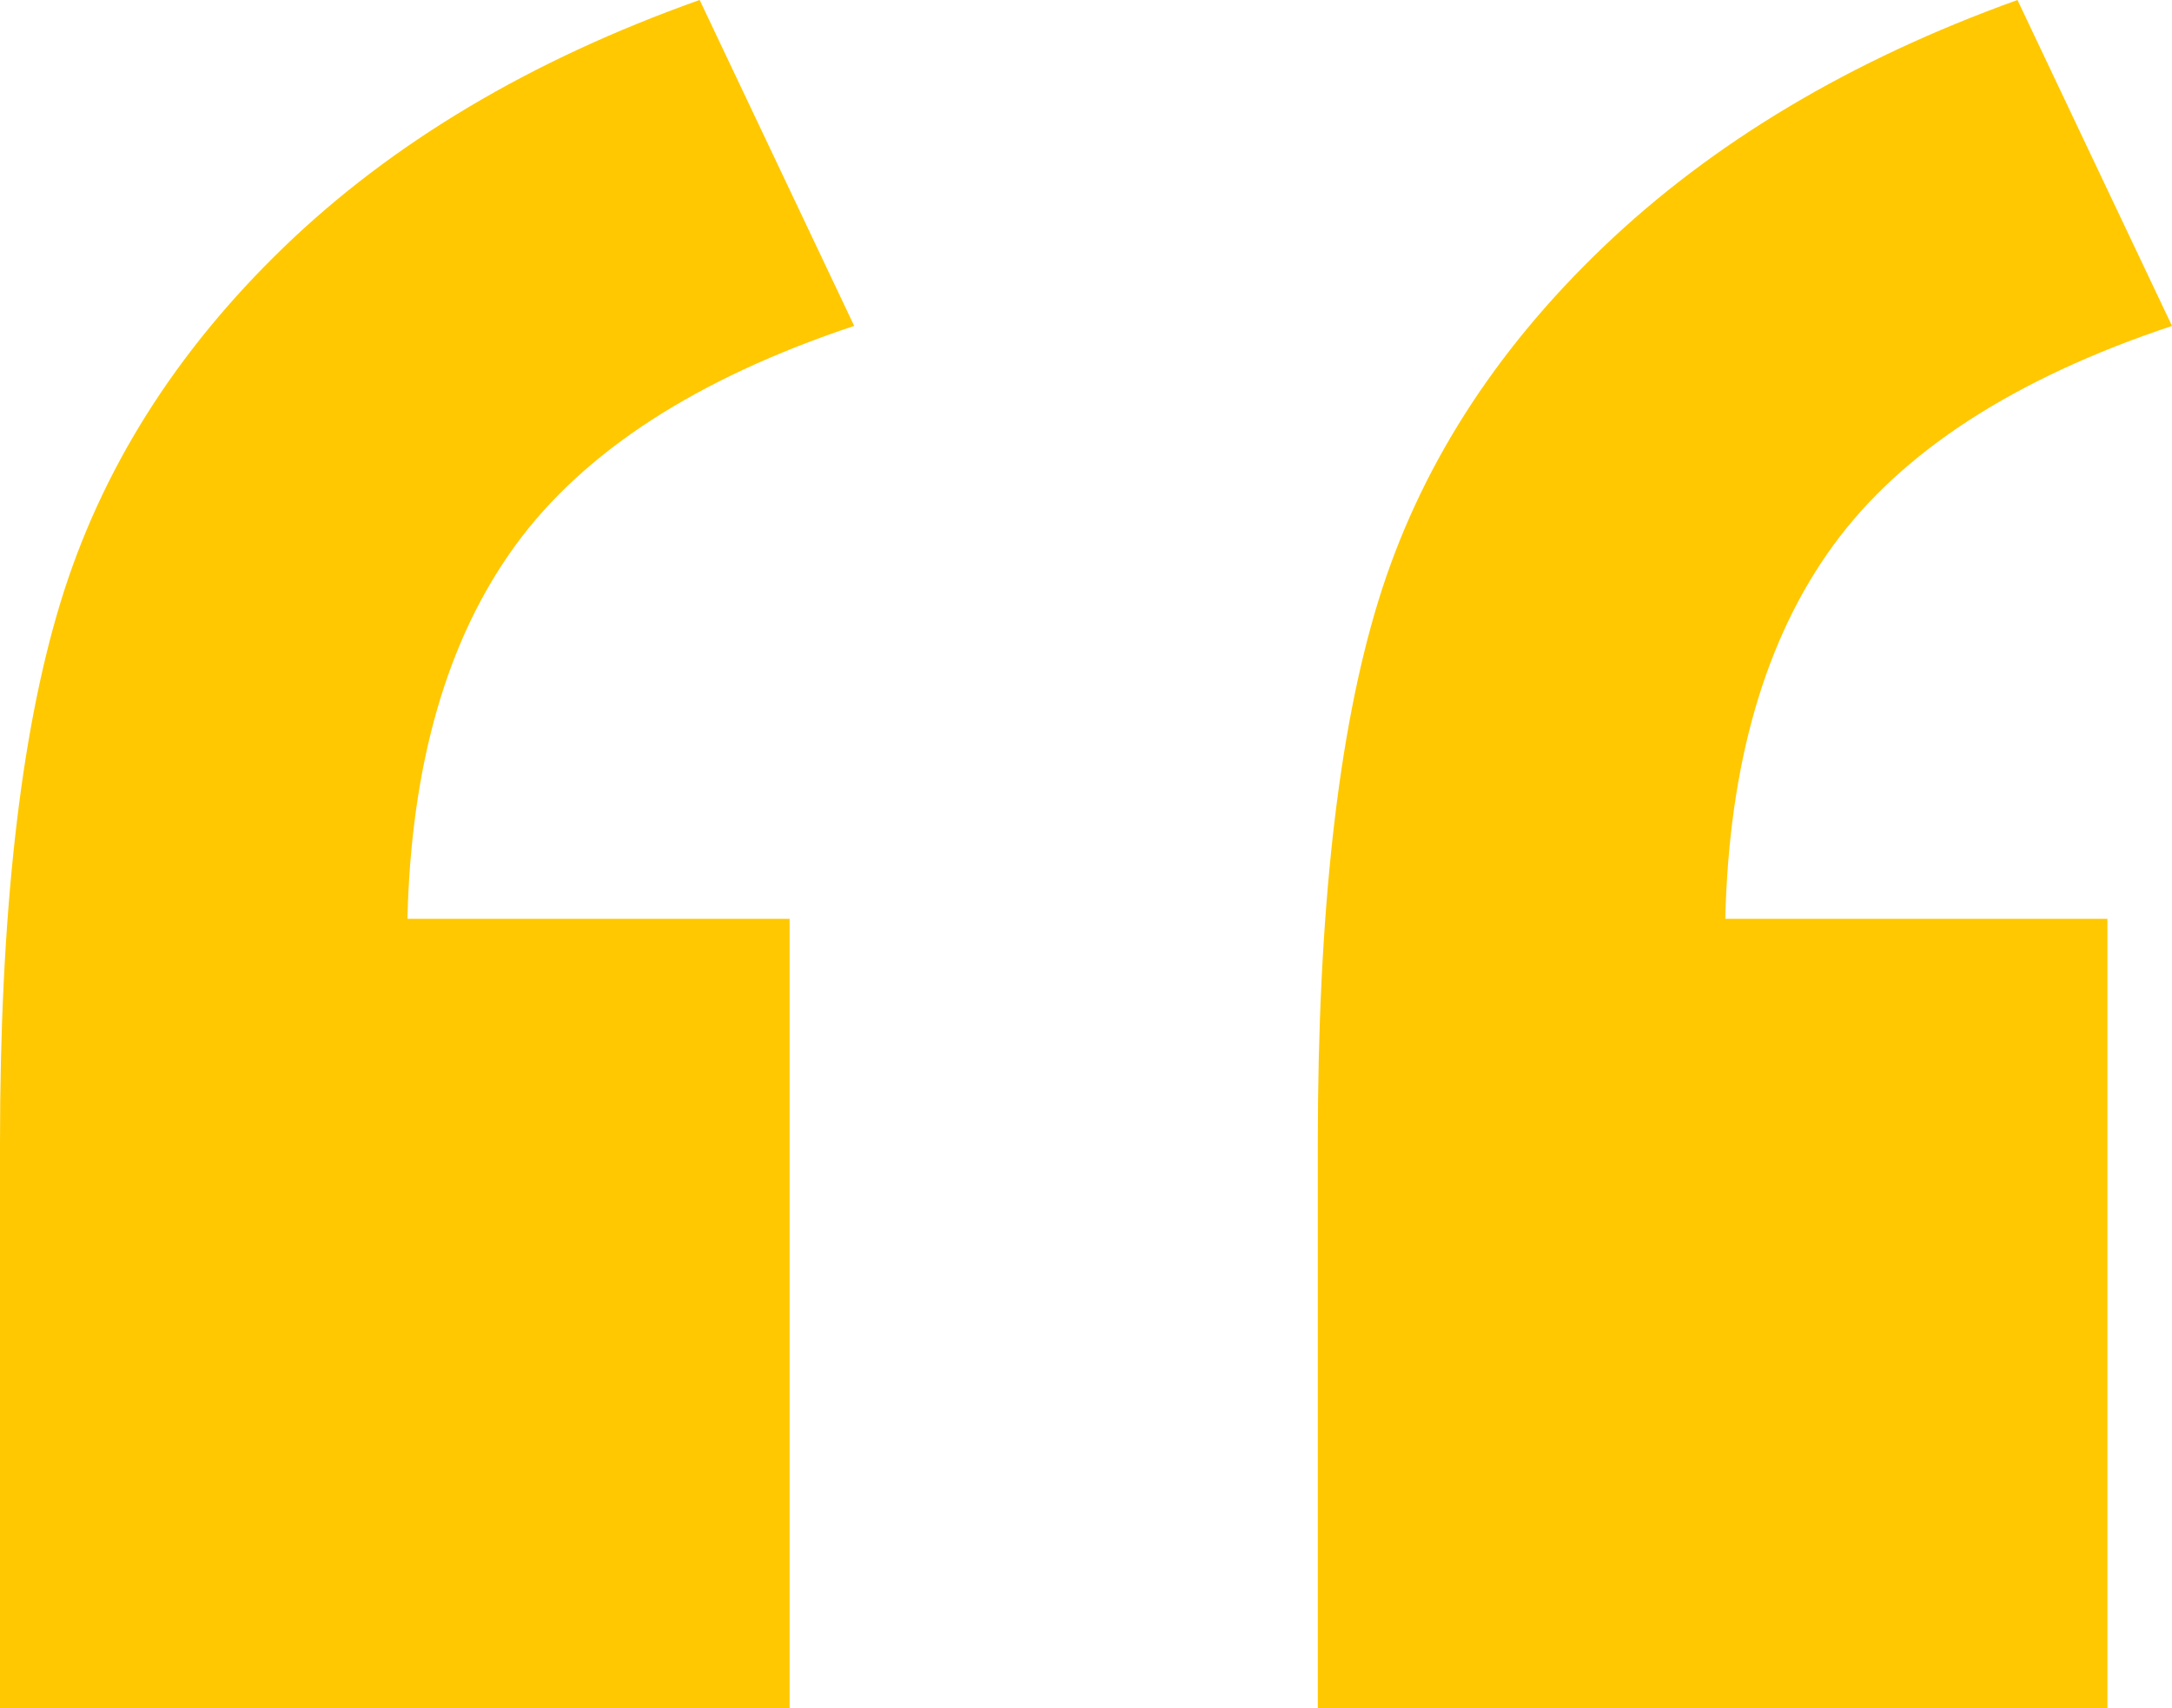
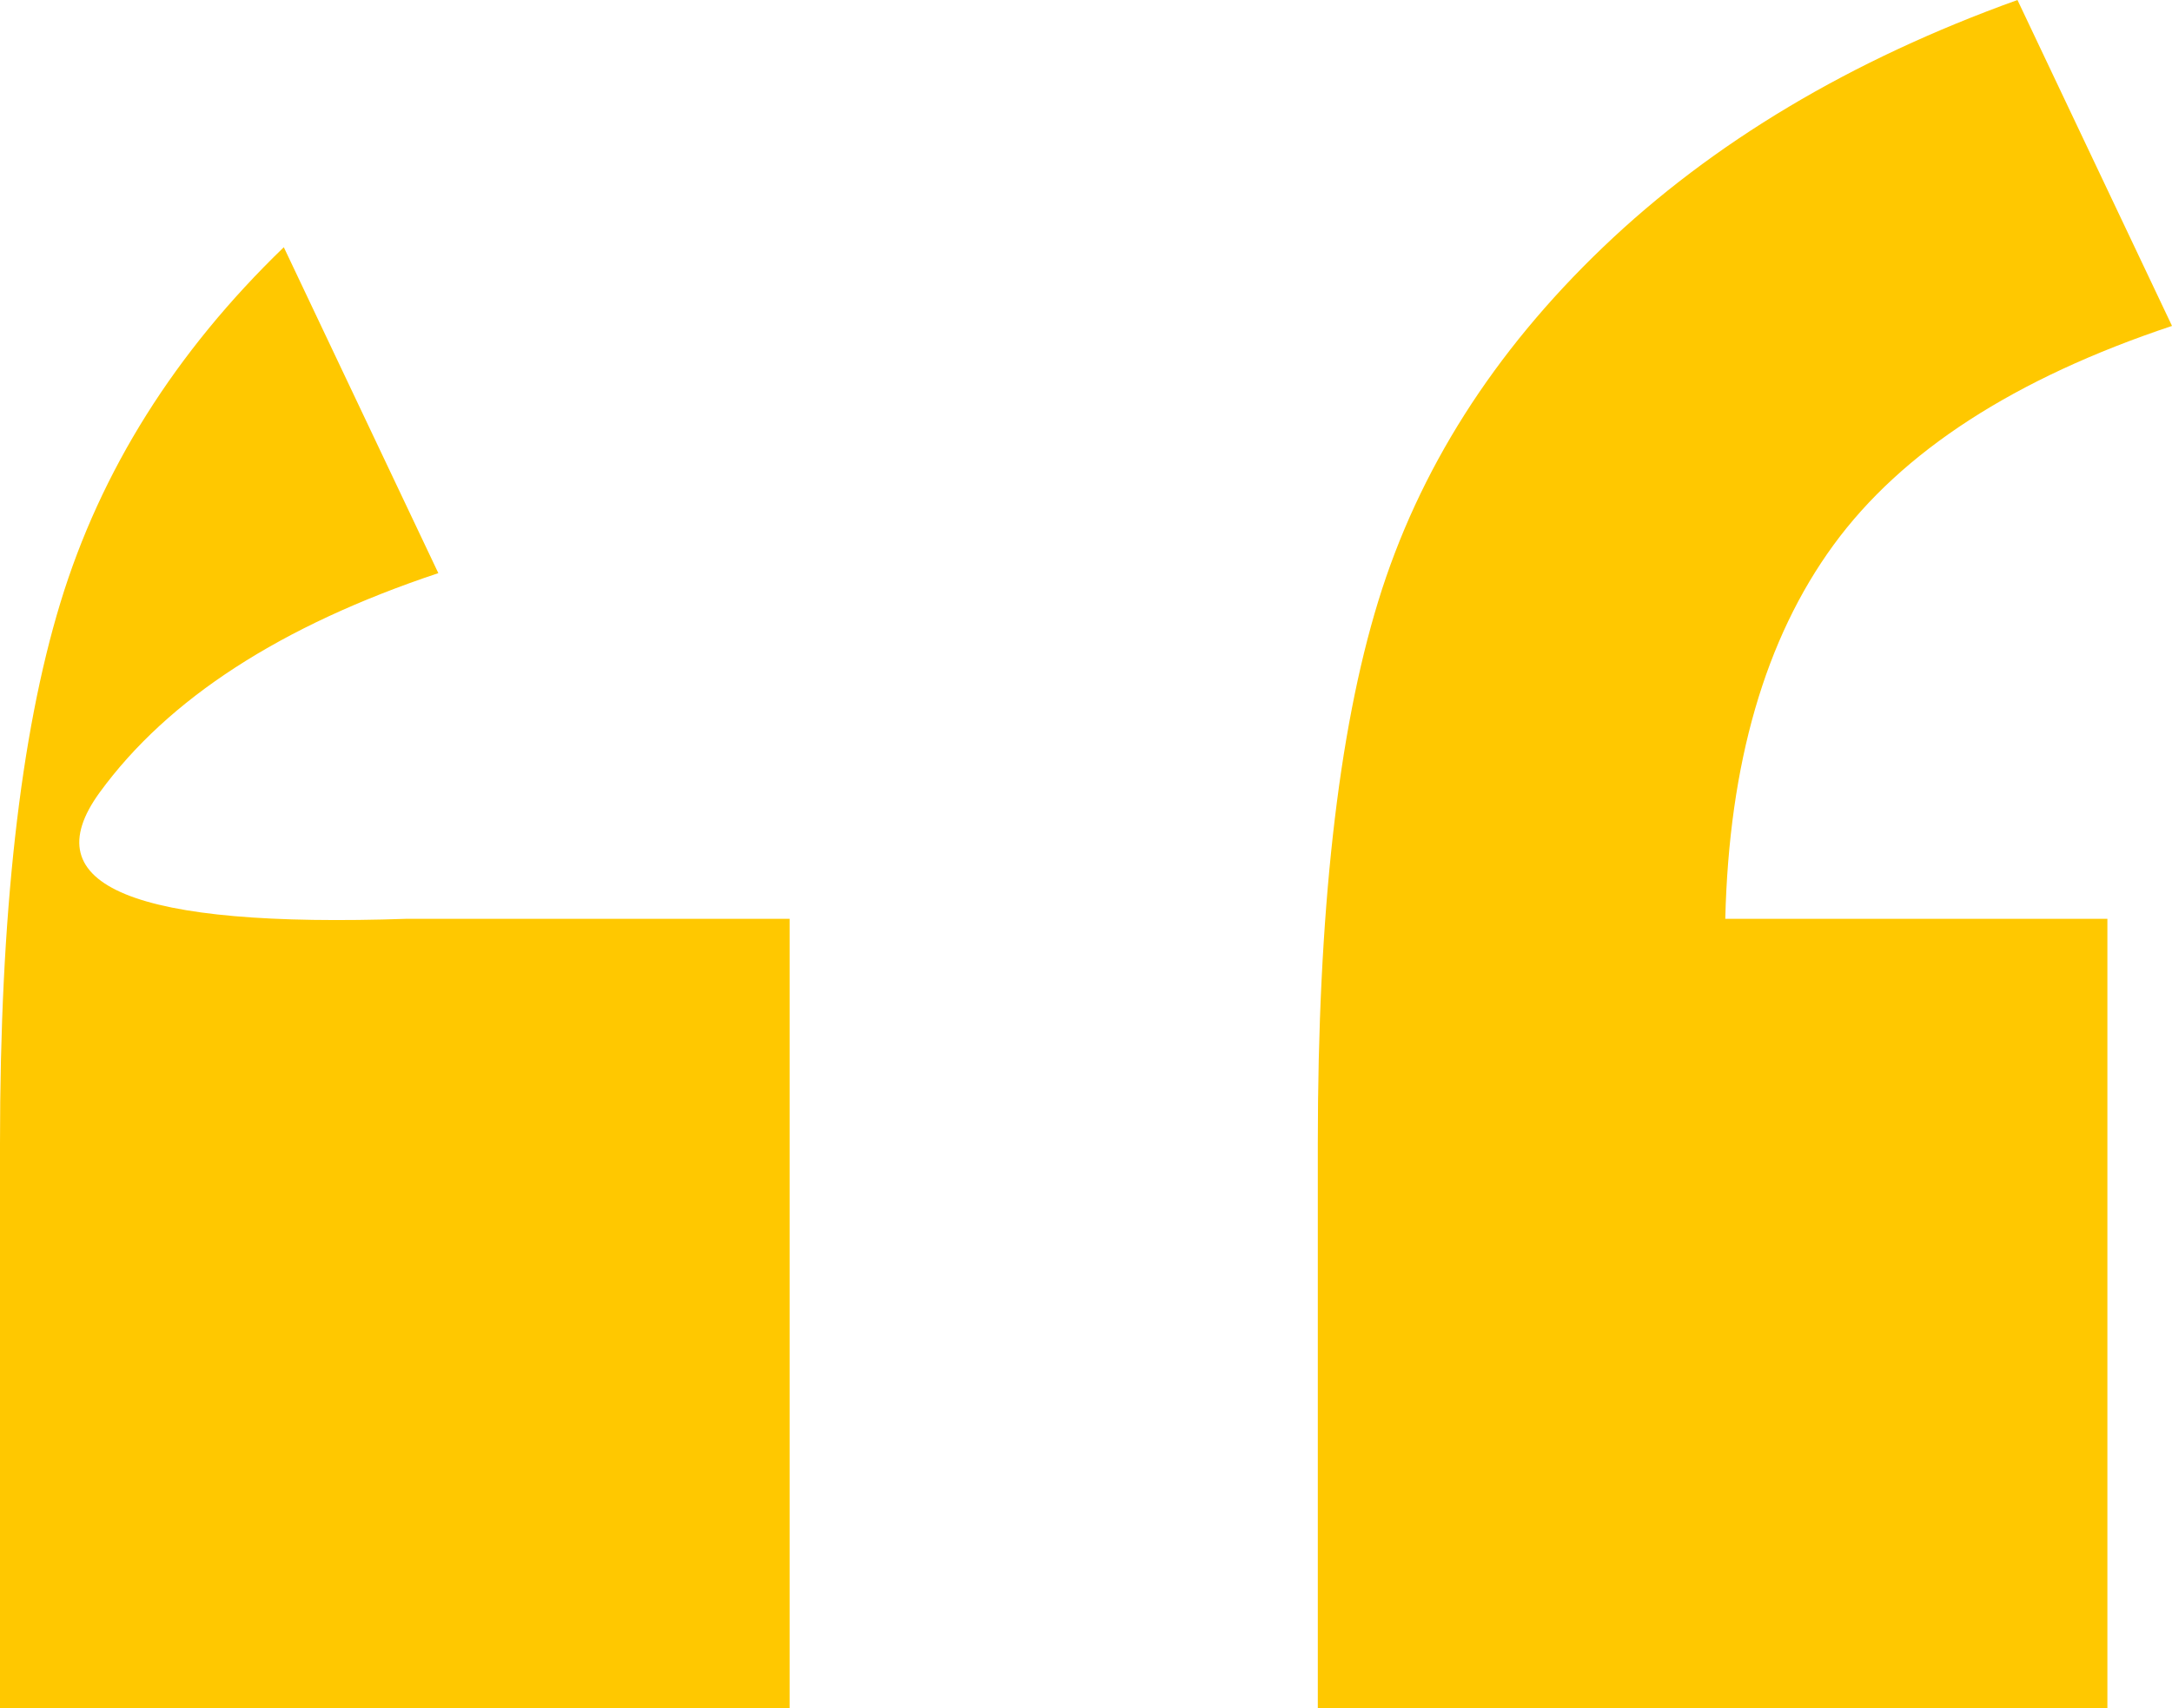
<svg xmlns="http://www.w3.org/2000/svg" width="226.465" height="178.125" viewBox="0 0 226.465 178.125">
-   <path id="Trazado_50" data-name="Trazado 50" d="M121-255.469H38.672v-58.887q0-35.742,6.3-56.4t23.291-37.061q16.992-16.406,43.359-25.781l16.113,33.984q-24.609,8.2-35.3,22.852T81.152-337.793H121Zm137.4,0H176.074v-58.887q0-36.035,6.3-56.543t23.438-36.914q17.139-16.406,43.213-25.781l16.113,33.984q-24.609,8.2-35.3,22.852t-11.279,38.965H258.4Z" transform="translate(-38.672 433.594)" fill="#ffc800" />
+   <path id="Trazado_50" data-name="Trazado 50" d="M121-255.469H38.672v-58.887q0-35.742,6.3-56.4t23.291-37.061l16.113,33.984q-24.609,8.2-35.3,22.852T81.152-337.793H121Zm137.4,0H176.074v-58.887q0-36.035,6.3-56.543t23.438-36.914q17.139-16.406,43.213-25.781l16.113,33.984q-24.609,8.2-35.3,22.852t-11.279,38.965H258.4Z" transform="translate(-38.672 433.594)" fill="#ffc800" />
</svg>